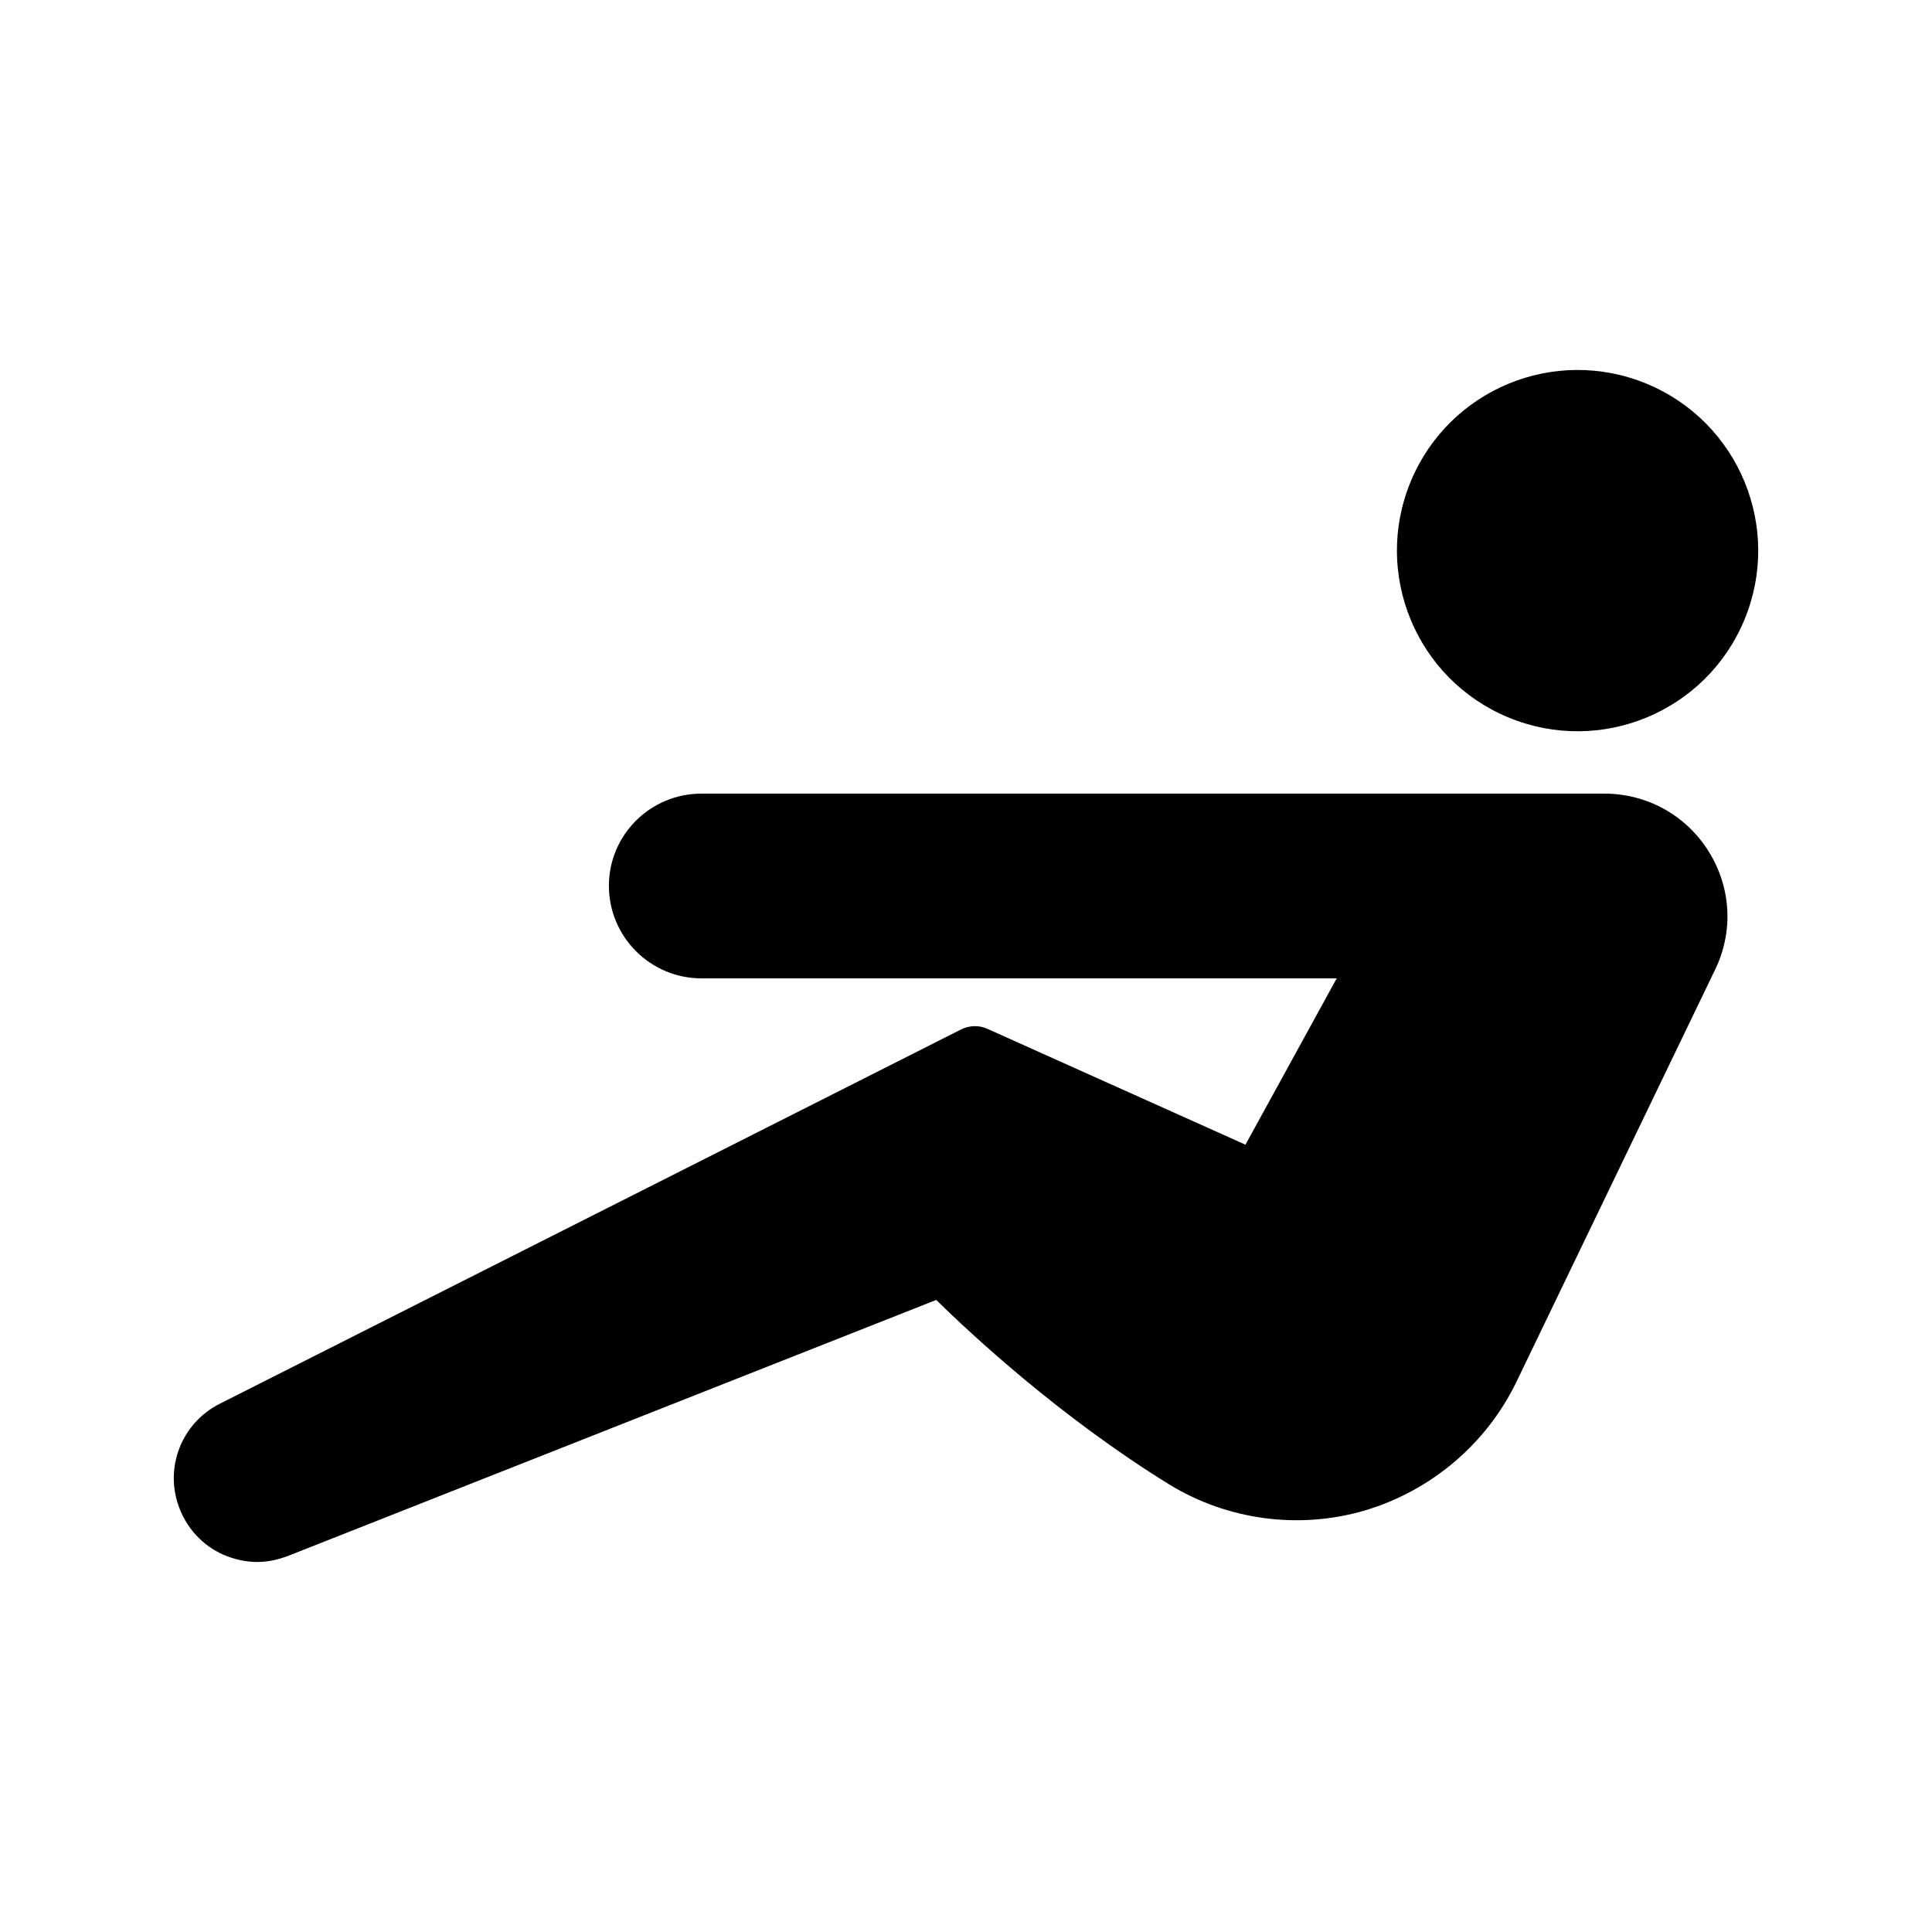
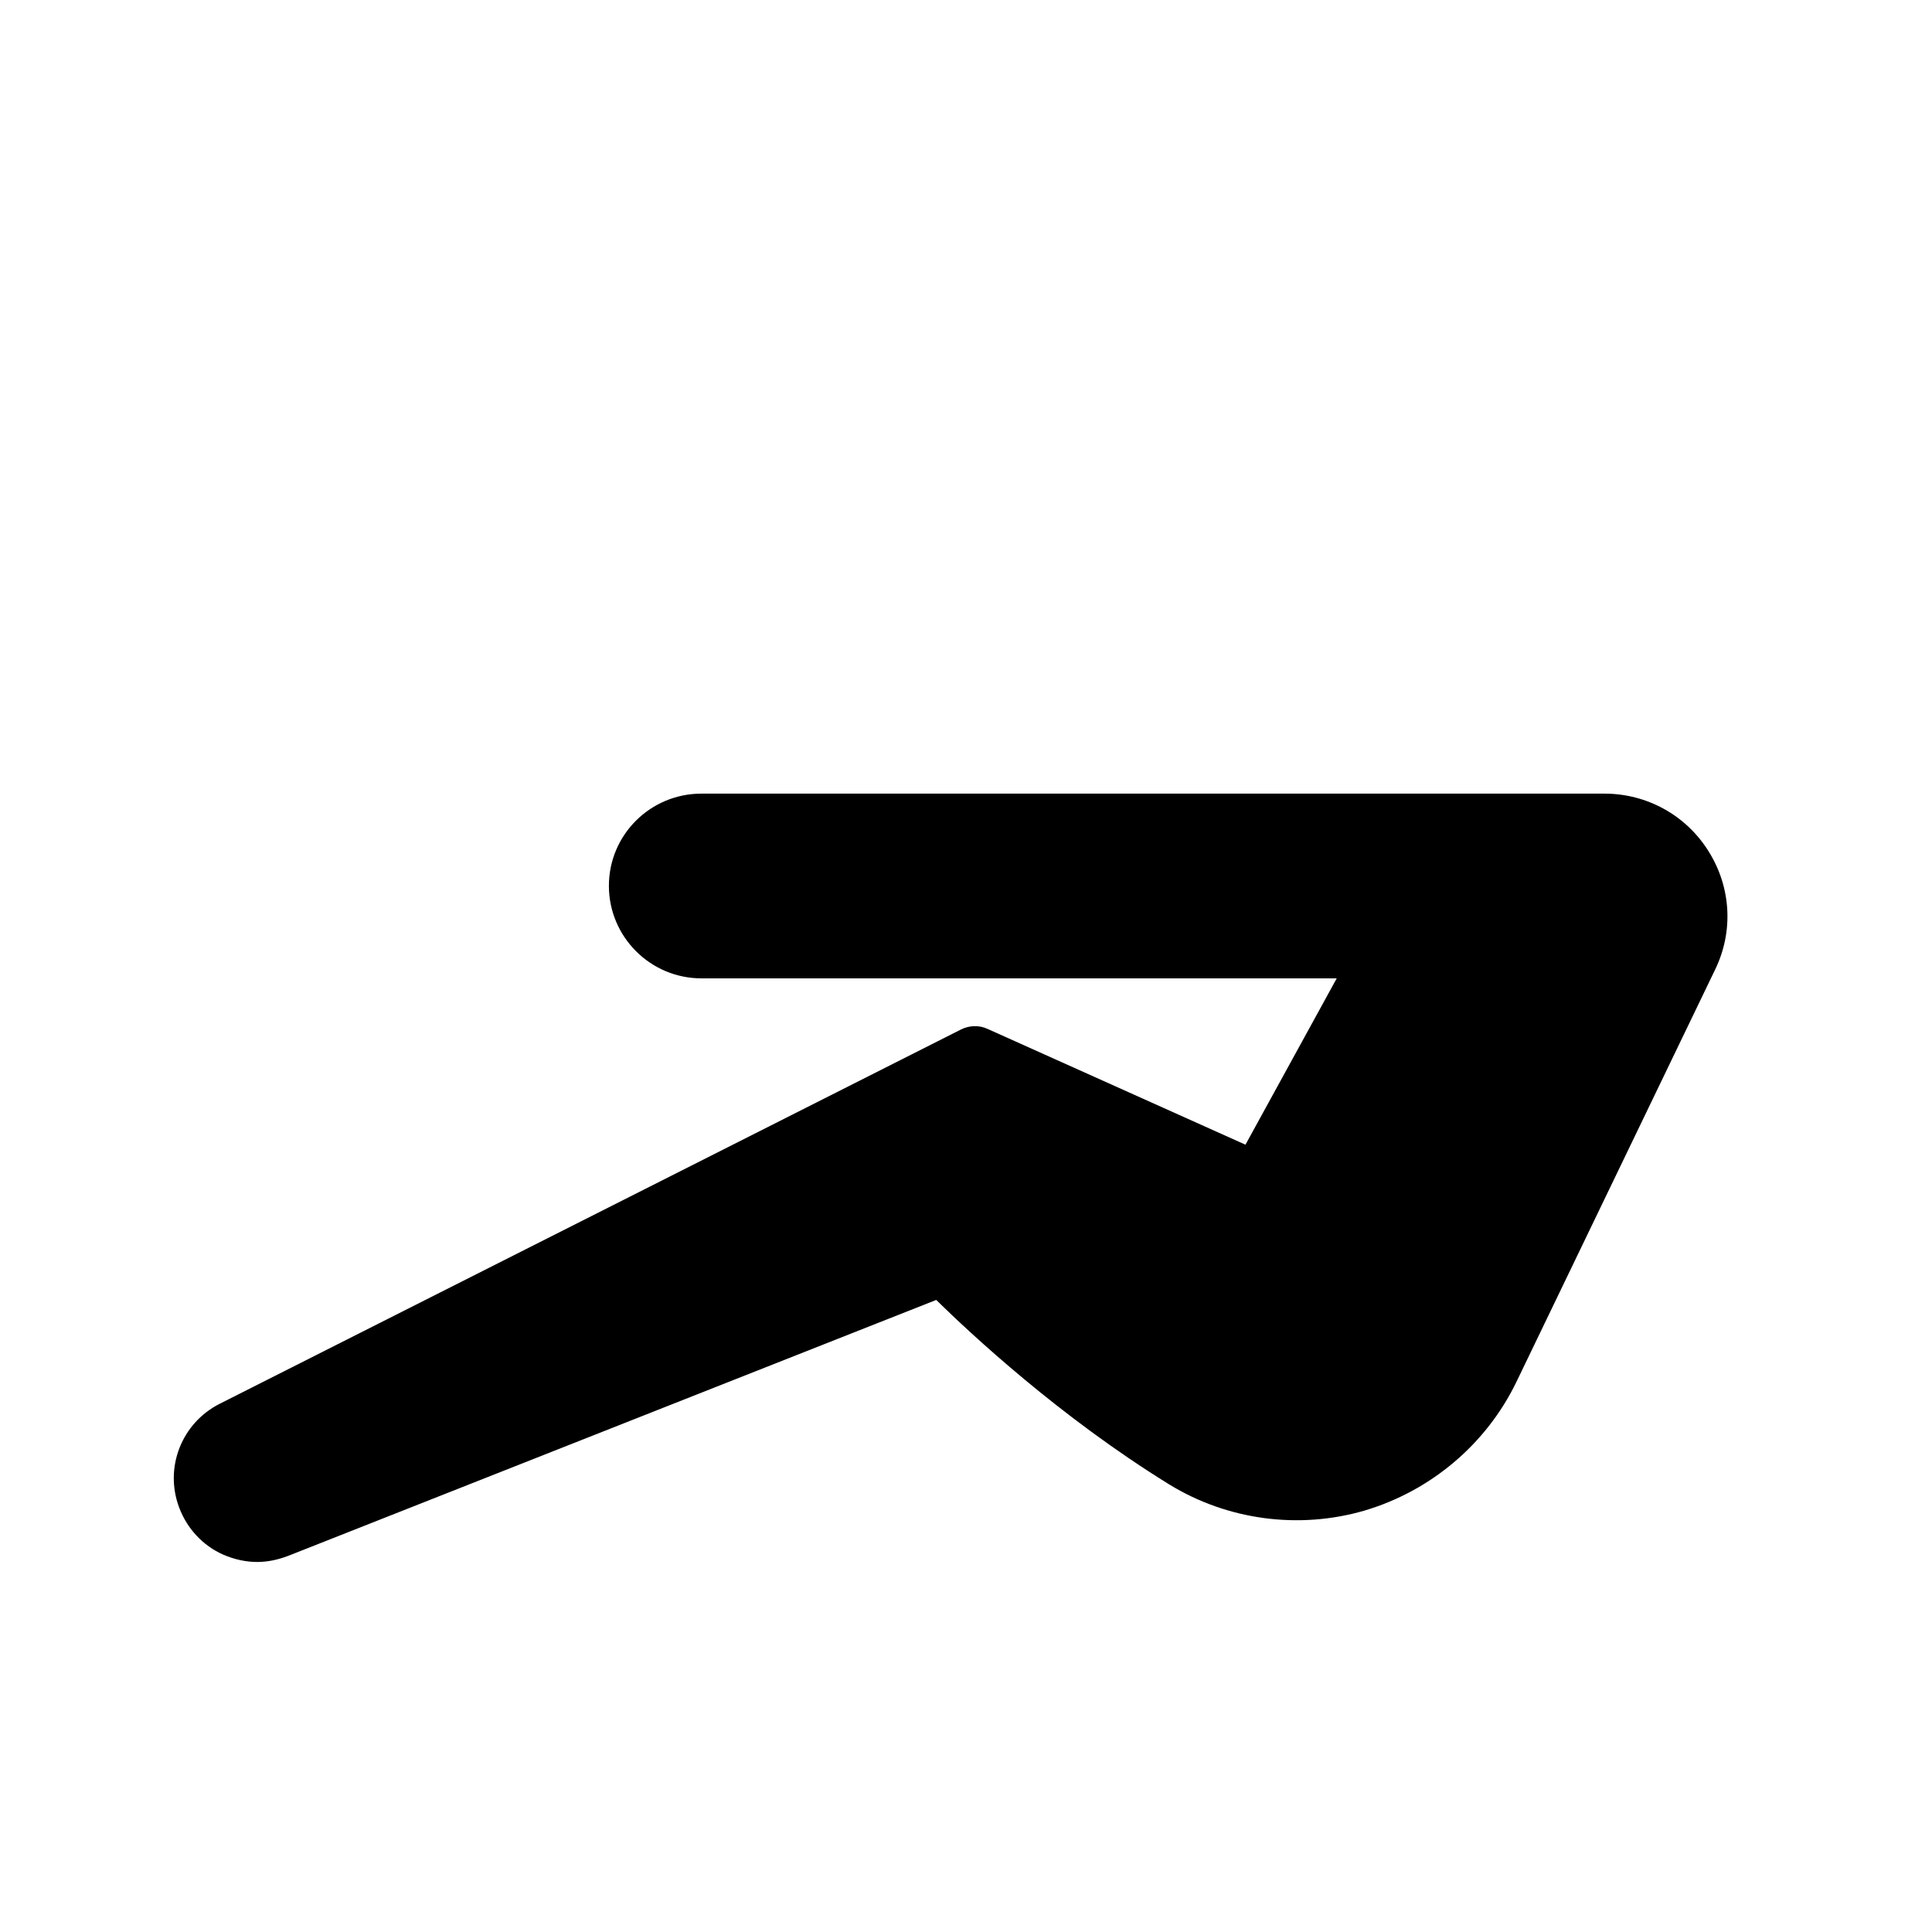
<svg xmlns="http://www.w3.org/2000/svg" fill="#000000" width="800px" height="800px" version="1.1" viewBox="144 144 512 512">
  <g>
    <path d="m203.18 556.01c2.938 1.258 5.961 1.93 8.984 1.93 2.769 0 5.457-0.586 8.145-1.594l171.8-67.848c9.152 8.984 32.746 30.984 61.715 48.871 15.449 9.488 34.344 12.008 51.723 6.969 17.633-5.207 32.328-17.633 40.305-34.09l52.648-109.24c4.953-10.16 4.281-21.914-1.762-31.488-5.961-9.488-16.289-15.199-27.543-15.199h-239.31c-13.52 0-24.52 10.914-24.52 24.434 0 13.52 11 24.52 24.52 24.52h168.36l-24.184 44.082-68.266-30.648c-2.266-1.09-4.953-1.008-7.223 0.168l-196.4 99.168c-10.078 5.121-14.695 16.961-10.664 27.543 2.102 5.539 6.215 9.992 11.672 12.426z" />
-     <path d="m580.39 245.7c24.422 10.117 36.02 38.113 25.902 62.535-10.113 24.422-38.113 36.02-62.535 25.902-24.422-10.113-36.02-38.113-25.902-62.535 10.117-24.422 38.113-36.02 62.535-25.902" />
  </g>
</svg>